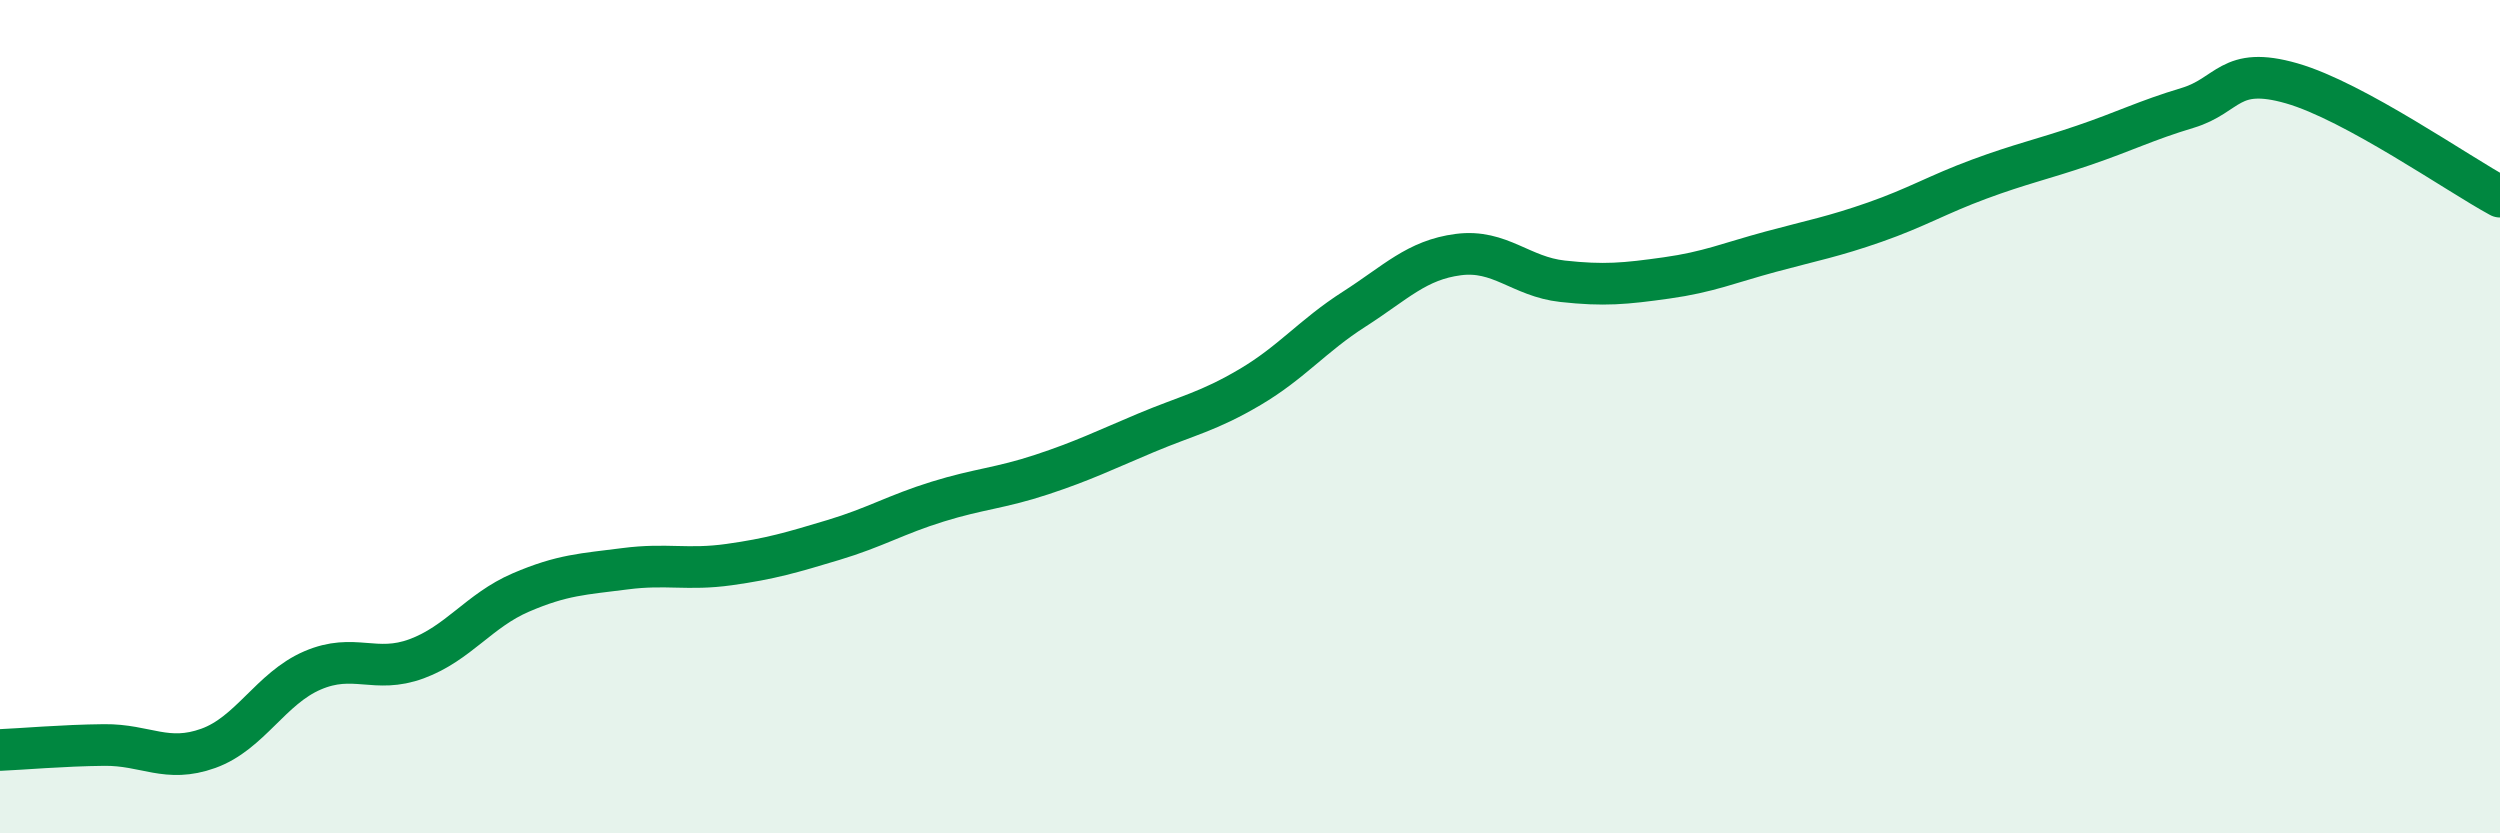
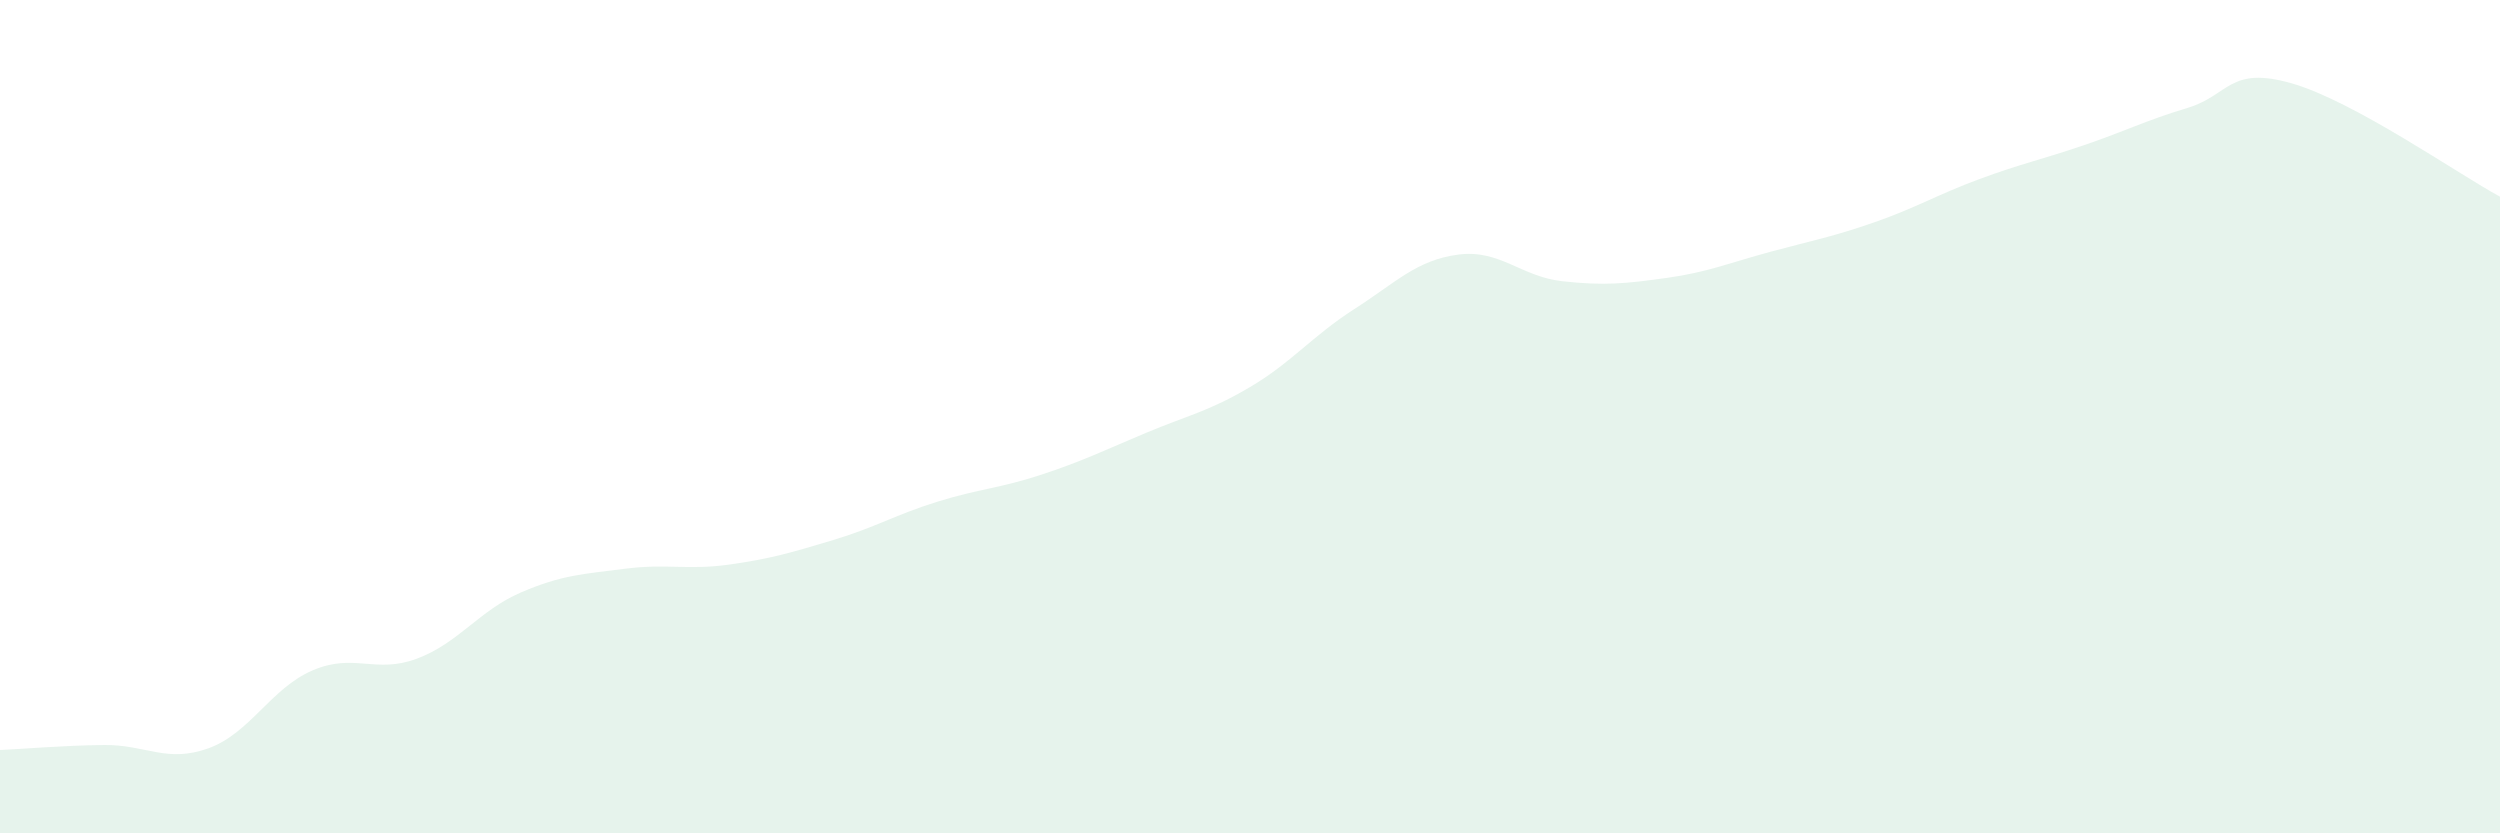
<svg xmlns="http://www.w3.org/2000/svg" width="60" height="20" viewBox="0 0 60 20">
  <path d="M 0,18 C 0.5,17.98 1.5,17.89 2.5,17.88 C 3.5,17.87 4,18.32 5,17.96 C 6,17.6 6.5,16.52 7.5,16.09 C 8.5,15.66 9,16.18 10,15.81 C 11,15.44 11.5,14.65 12.5,14.22 C 13.5,13.79 14,13.78 15,13.65 C 16,13.52 16.5,13.69 17.5,13.55 C 18.5,13.41 19,13.26 20,12.96 C 21,12.66 21.5,12.35 22.5,12.04 C 23.5,11.73 24,11.72 25,11.39 C 26,11.06 26.5,10.81 27.5,10.39 C 28.5,9.97 29,9.88 30,9.29 C 31,8.7 31.5,8.06 32.5,7.42 C 33.5,6.78 34,6.24 35,6.11 C 36,5.98 36.5,6.64 37.5,6.75 C 38.5,6.86 39,6.81 40,6.67 C 41,6.53 41.5,6.31 42.5,6.04 C 43.5,5.77 44,5.68 45,5.33 C 46,4.98 46.5,4.67 47.5,4.3 C 48.5,3.93 49,3.83 50,3.49 C 51,3.15 51.5,2.89 52.5,2.59 C 53.5,2.29 53.5,1.57 55,2 C 56.5,2.43 59,4.18 60,4.72L60 20L0 20Z" fill="#008740" opacity="0.1" stroke-linecap="round" stroke-linejoin="round" />
-   <path d="M 0,18 C 0.5,17.98 1.5,17.89 2.5,17.88 C 3.5,17.87 4,18.32 5,17.96 C 6,17.6 6.5,16.52 7.5,16.09 C 8.5,15.66 9,16.18 10,15.81 C 11,15.44 11.5,14.65 12.5,14.22 C 13.5,13.79 14,13.78 15,13.65 C 16,13.52 16.5,13.69 17.5,13.55 C 18.5,13.41 19,13.26 20,12.96 C 21,12.66 21.5,12.35 22.5,12.04 C 23.5,11.73 24,11.72 25,11.39 C 26,11.06 26.5,10.81 27.5,10.39 C 28.5,9.97 29,9.88 30,9.29 C 31,8.7 31.5,8.06 32.5,7.42 C 33.5,6.78 34,6.24 35,6.11 C 36,5.98 36.5,6.64 37.5,6.75 C 38.5,6.86 39,6.81 40,6.67 C 41,6.53 41.5,6.31 42.5,6.04 C 43.5,5.77 44,5.68 45,5.33 C 46,4.98 46.5,4.67 47.5,4.3 C 48.5,3.93 49,3.83 50,3.49 C 51,3.15 51.5,2.89 52.5,2.59 C 53.5,2.29 53.5,1.57 55,2 C 56.5,2.43 59,4.18 60,4.72" stroke="#008740" stroke-width="1" fill="none" stroke-linecap="round" stroke-linejoin="round" />
</svg>